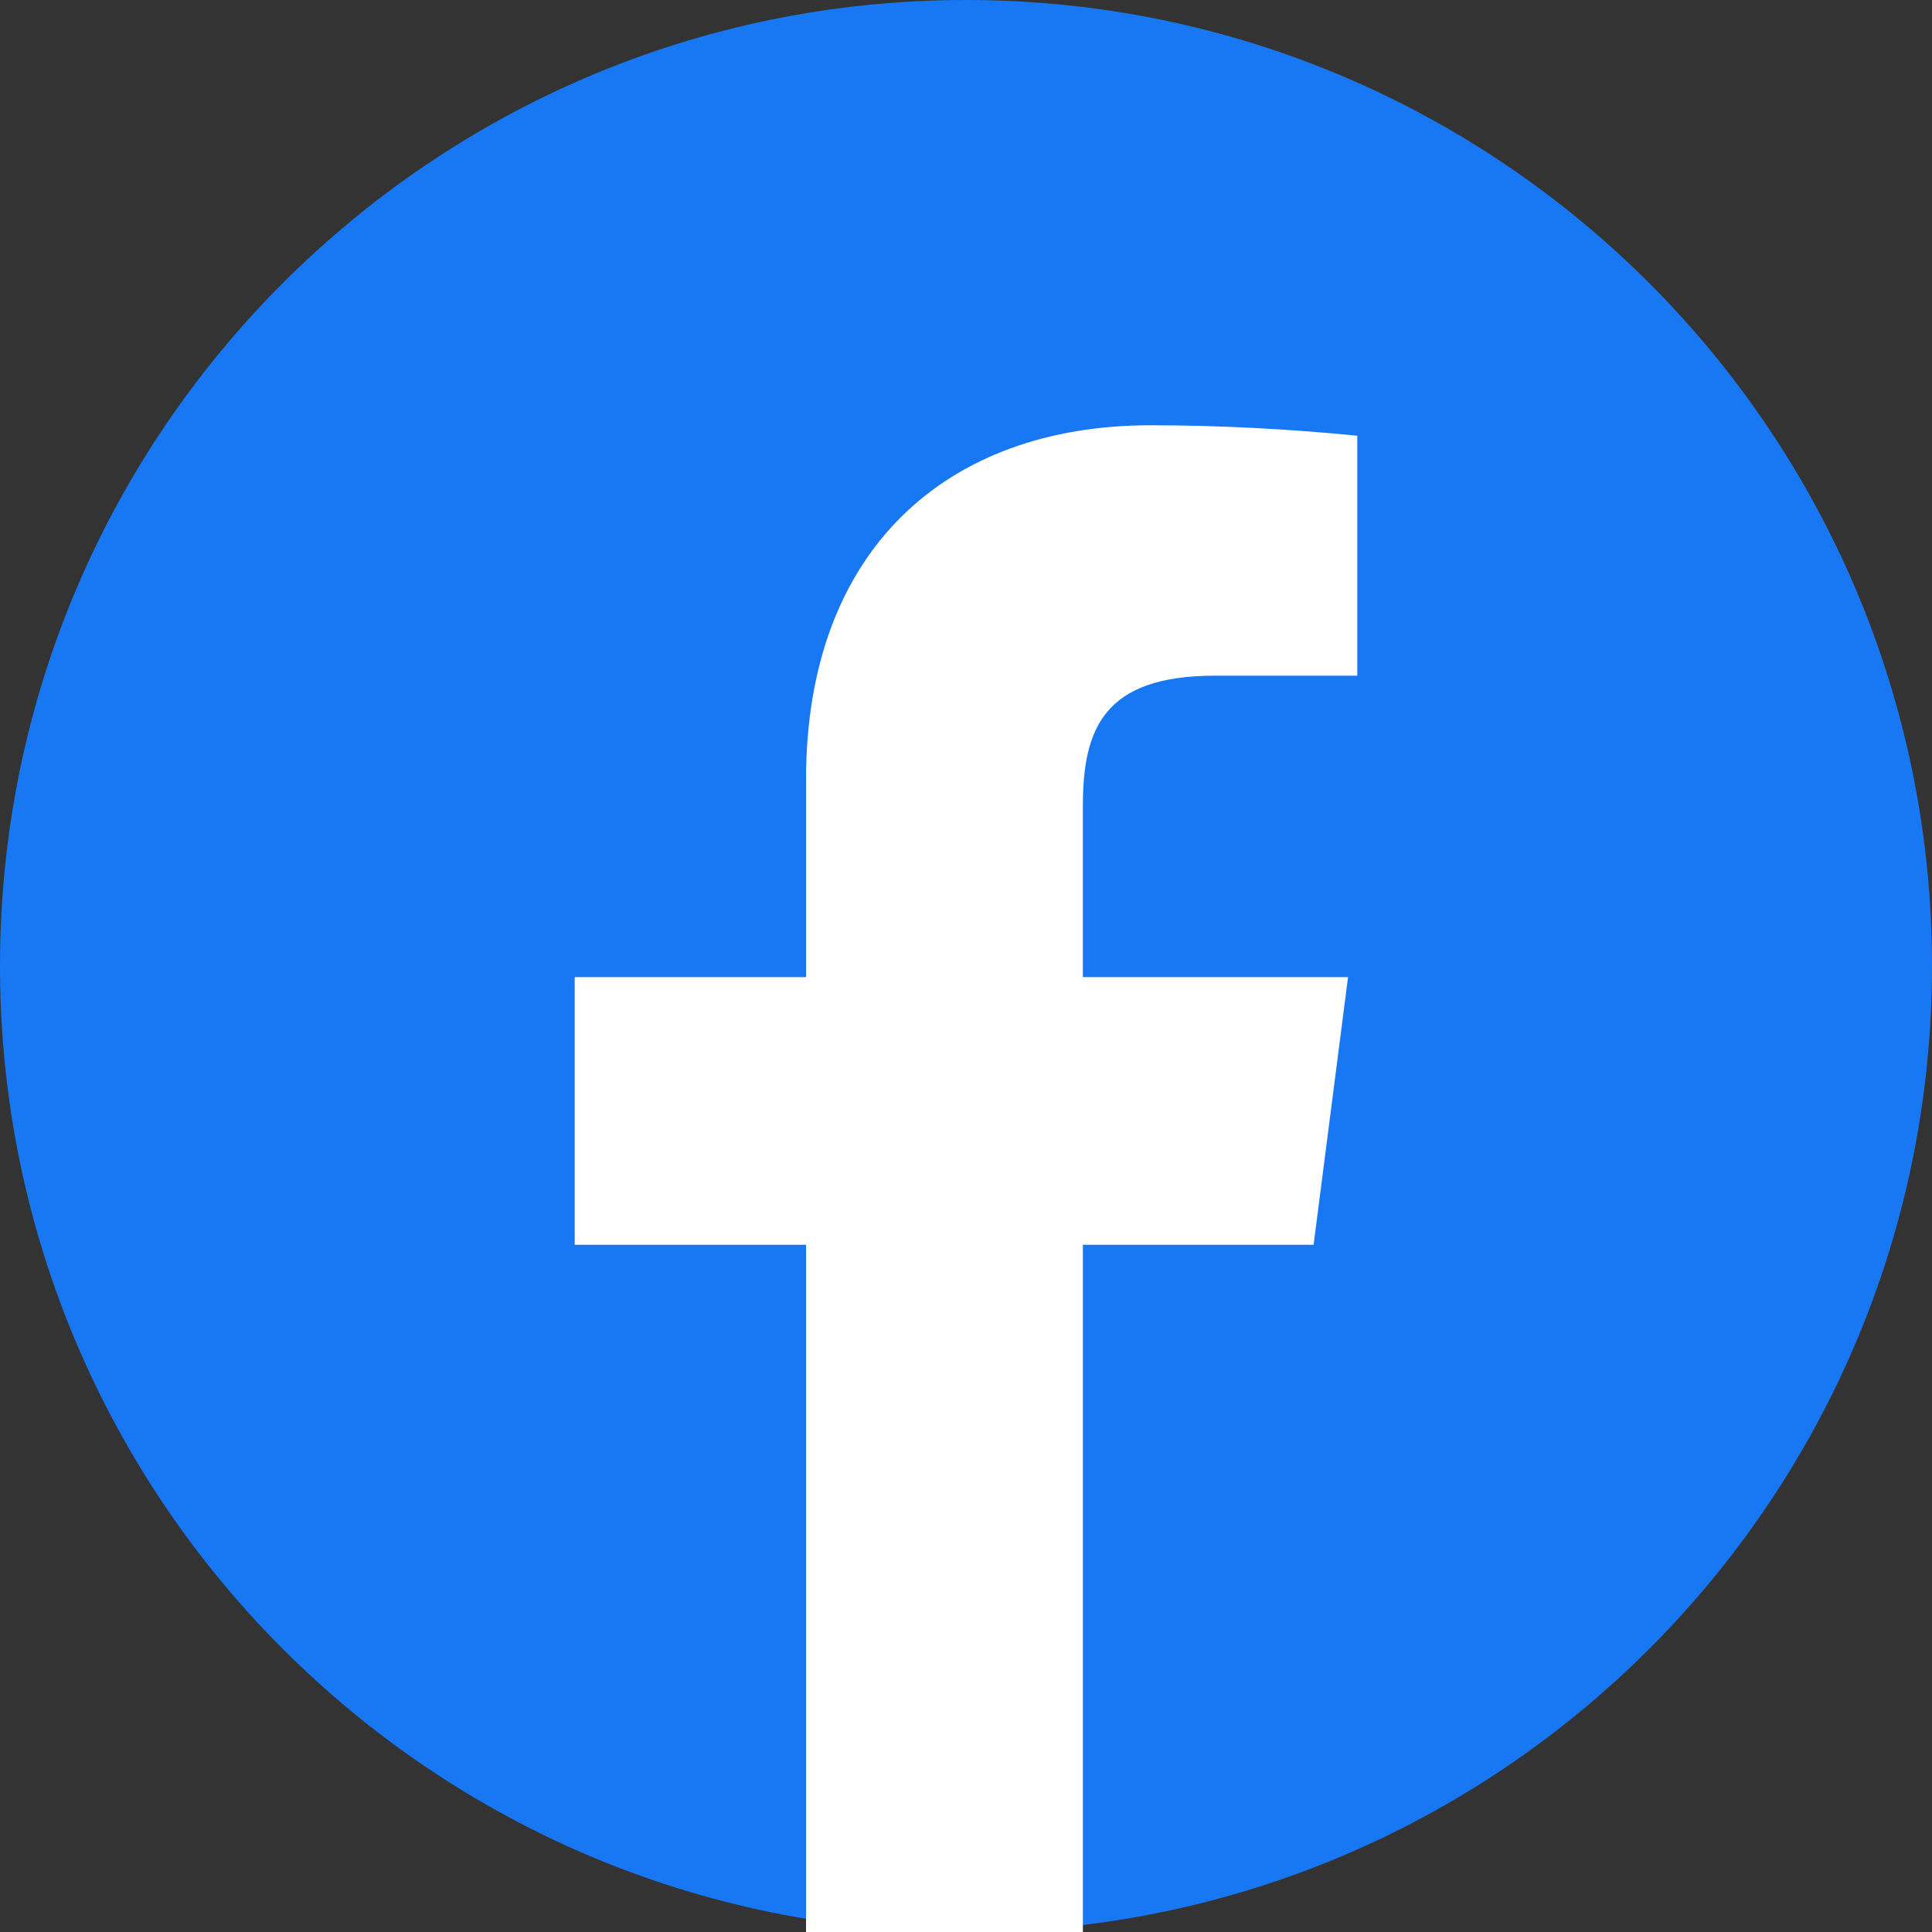
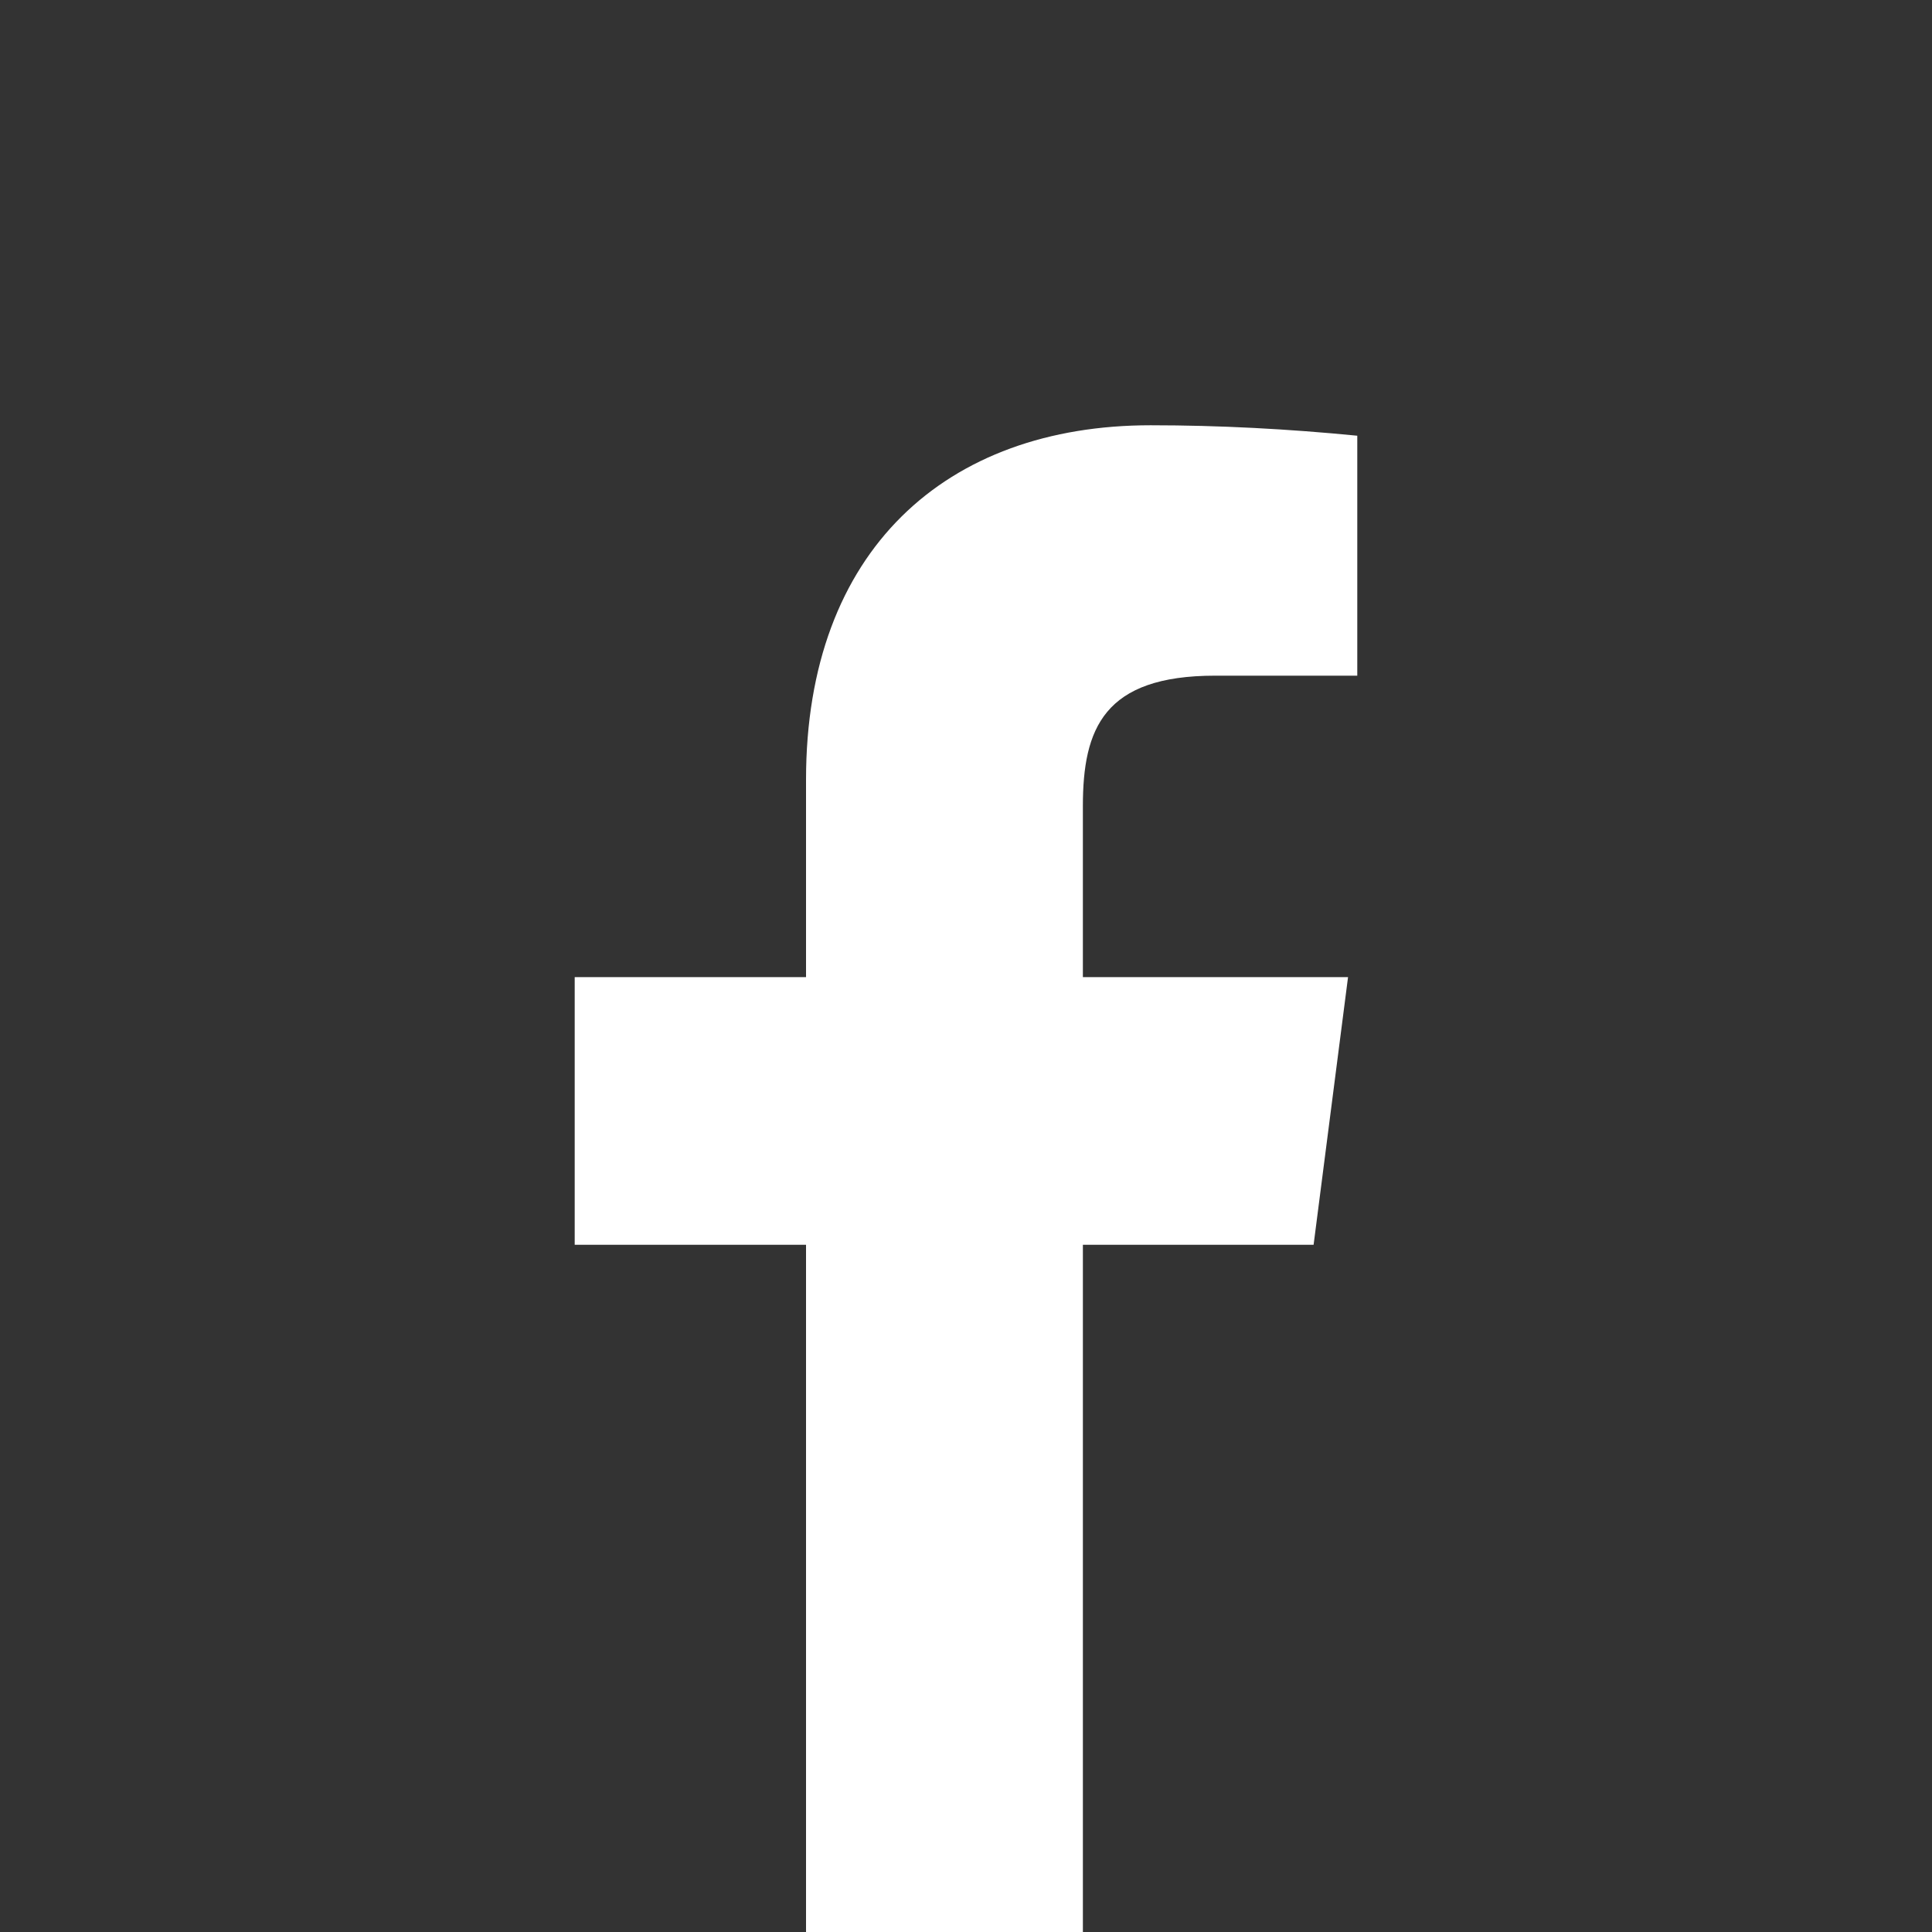
<svg xmlns="http://www.w3.org/2000/svg" version="1.1" id="レイヤー_1" x="0px" y="0px" width="200px" height="200px" viewBox="0 0 200 200" enable-background="new 0 0 200 200" xml:space="preserve">
  <rect x="0" y="0" width="200" height="200" fill="#333333" stroke="none" />
  <g>
-     <path fill="#1877F2" d="M100,0L100,0c55.229,0,100,44.771,100,99.999V100c0,55.229-44.771,100-100,100l0,0   C44.771,200,0,155.229,0,100v-0.001C0,44.771,44.771,0,100,0z" />
    <path fill="#FFFFFF" d="M119.107,44.023c7.133,0,14.266,0.382,21.398,1.082v24.84h-14.713c-11.527,0-13.693,5.477-13.693,13.502   v17.706h27.45l-3.565,27.705H112.1V200H83.44v-71.143H59.493v-27.705H83.44V80.709C83.44,56.952,97.962,44.023,119.107,44.023z" />
  </g>
</svg>